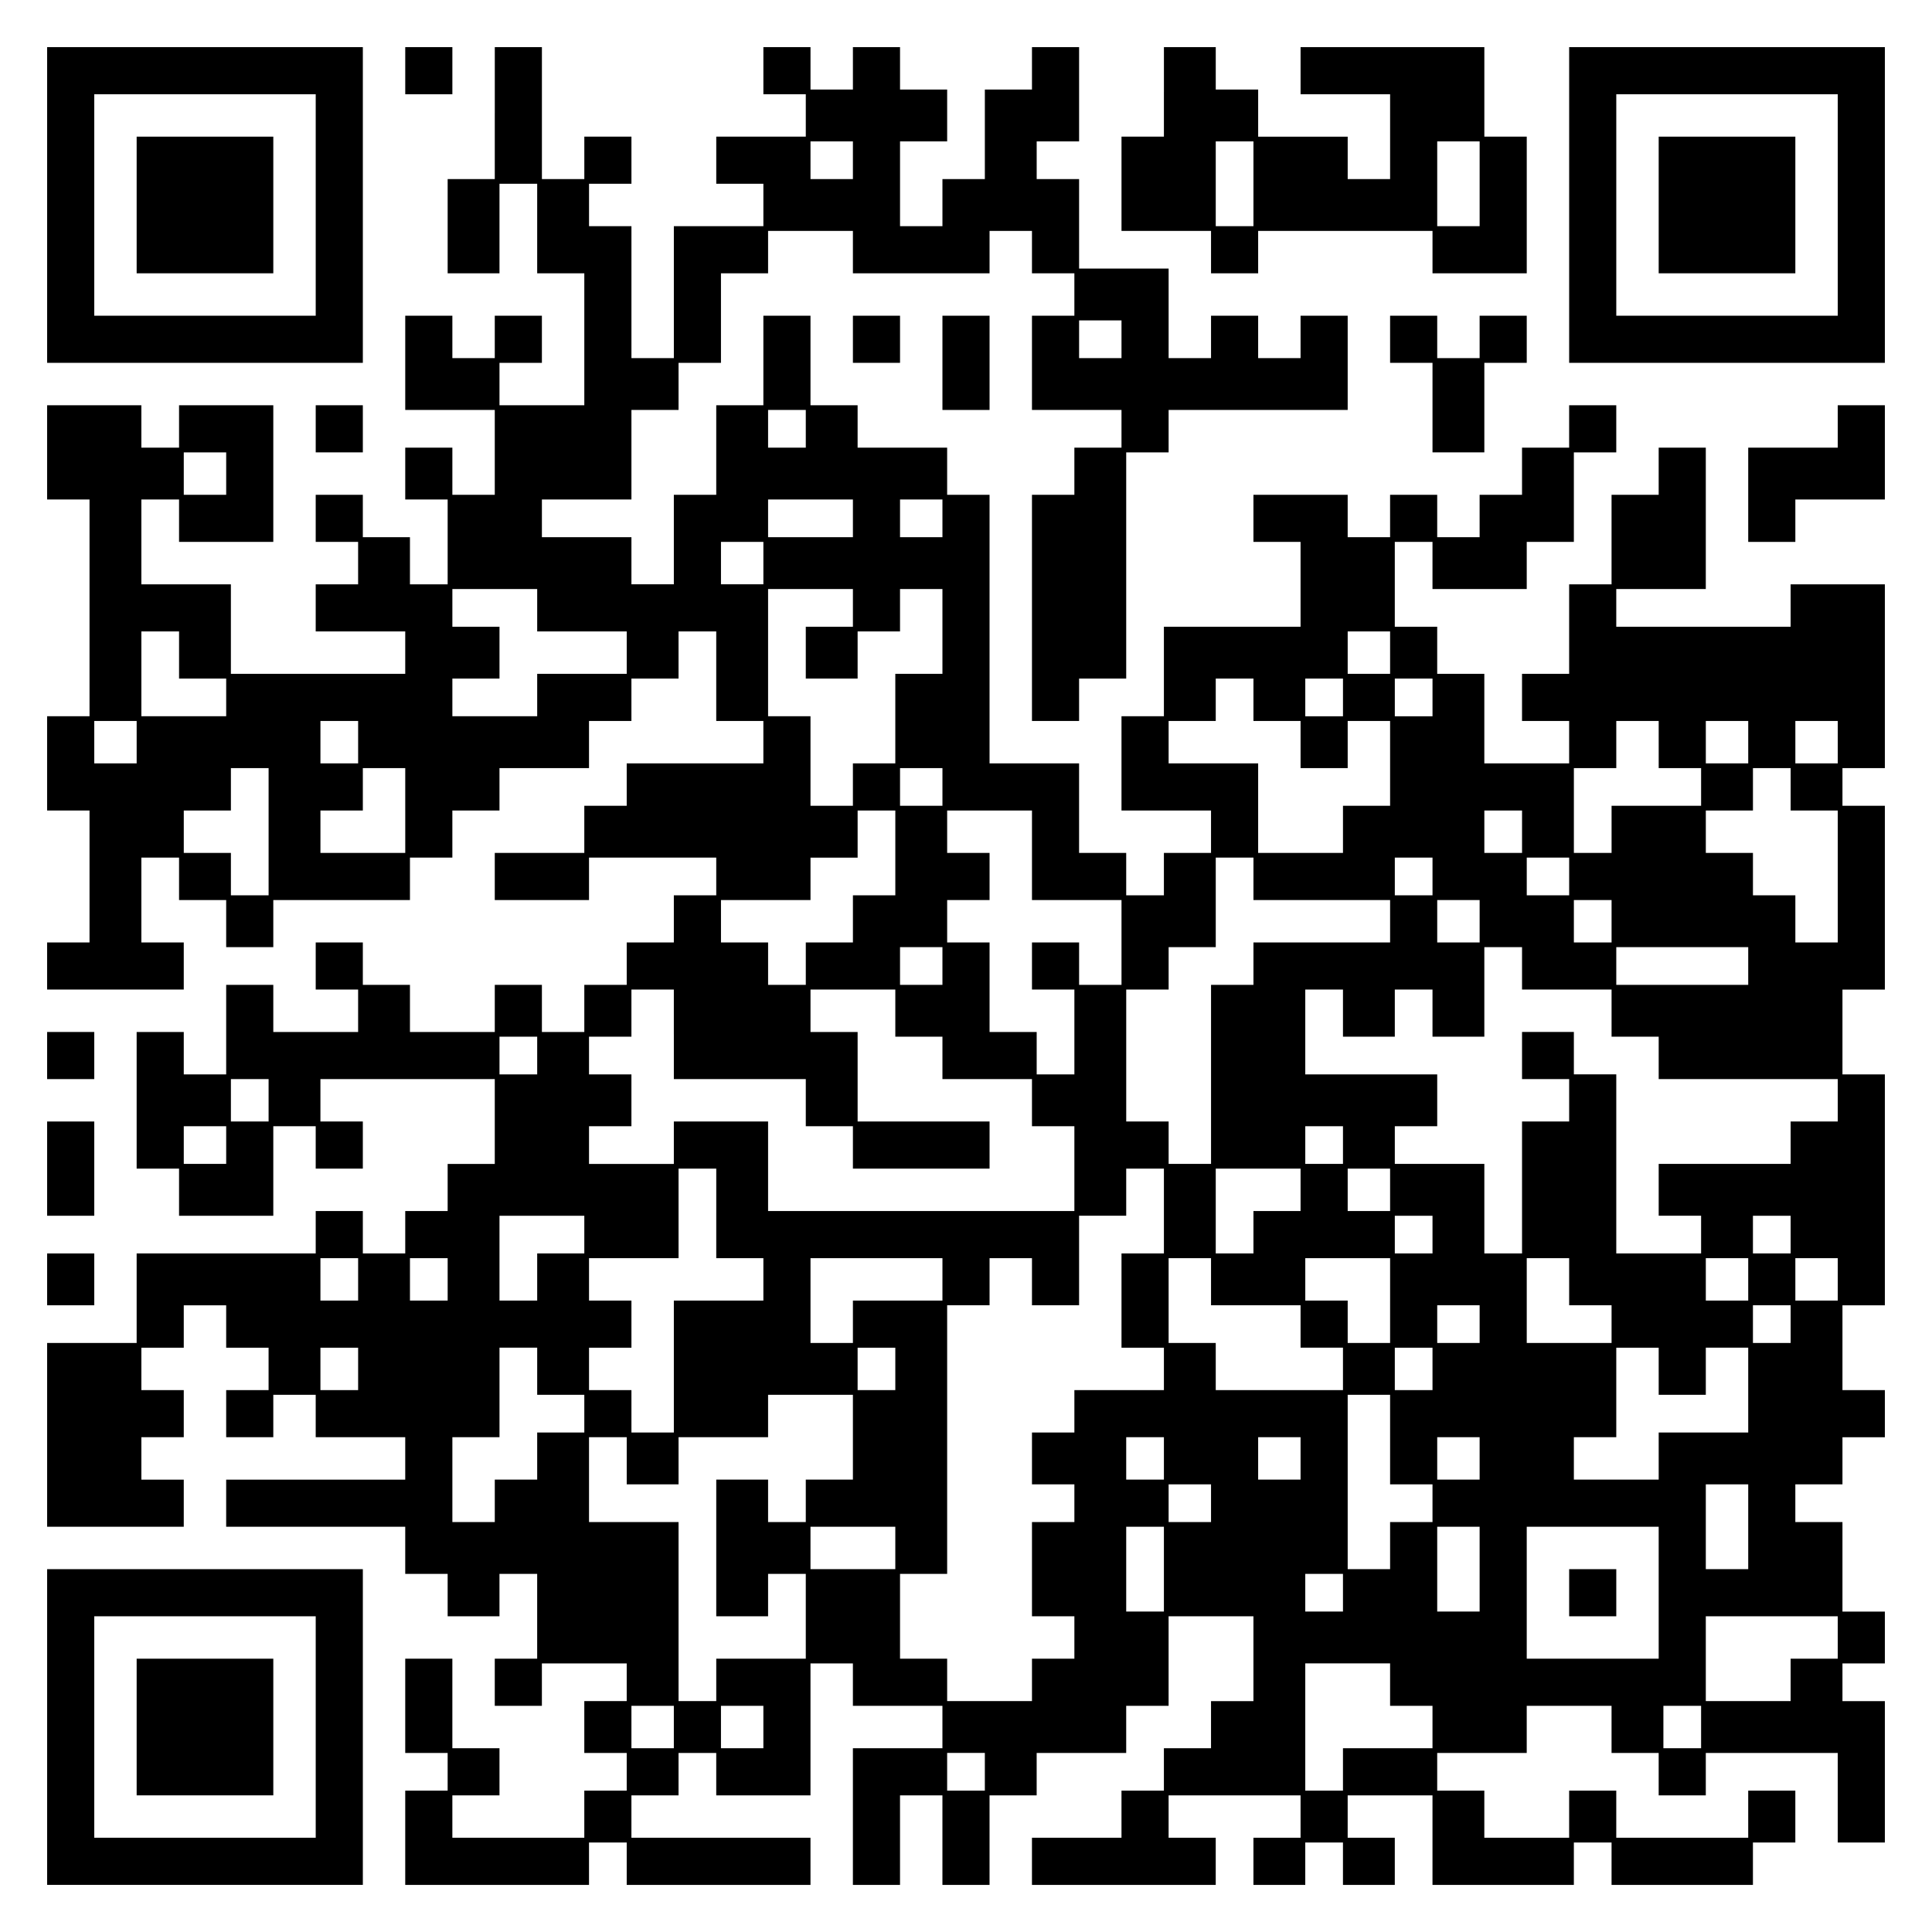
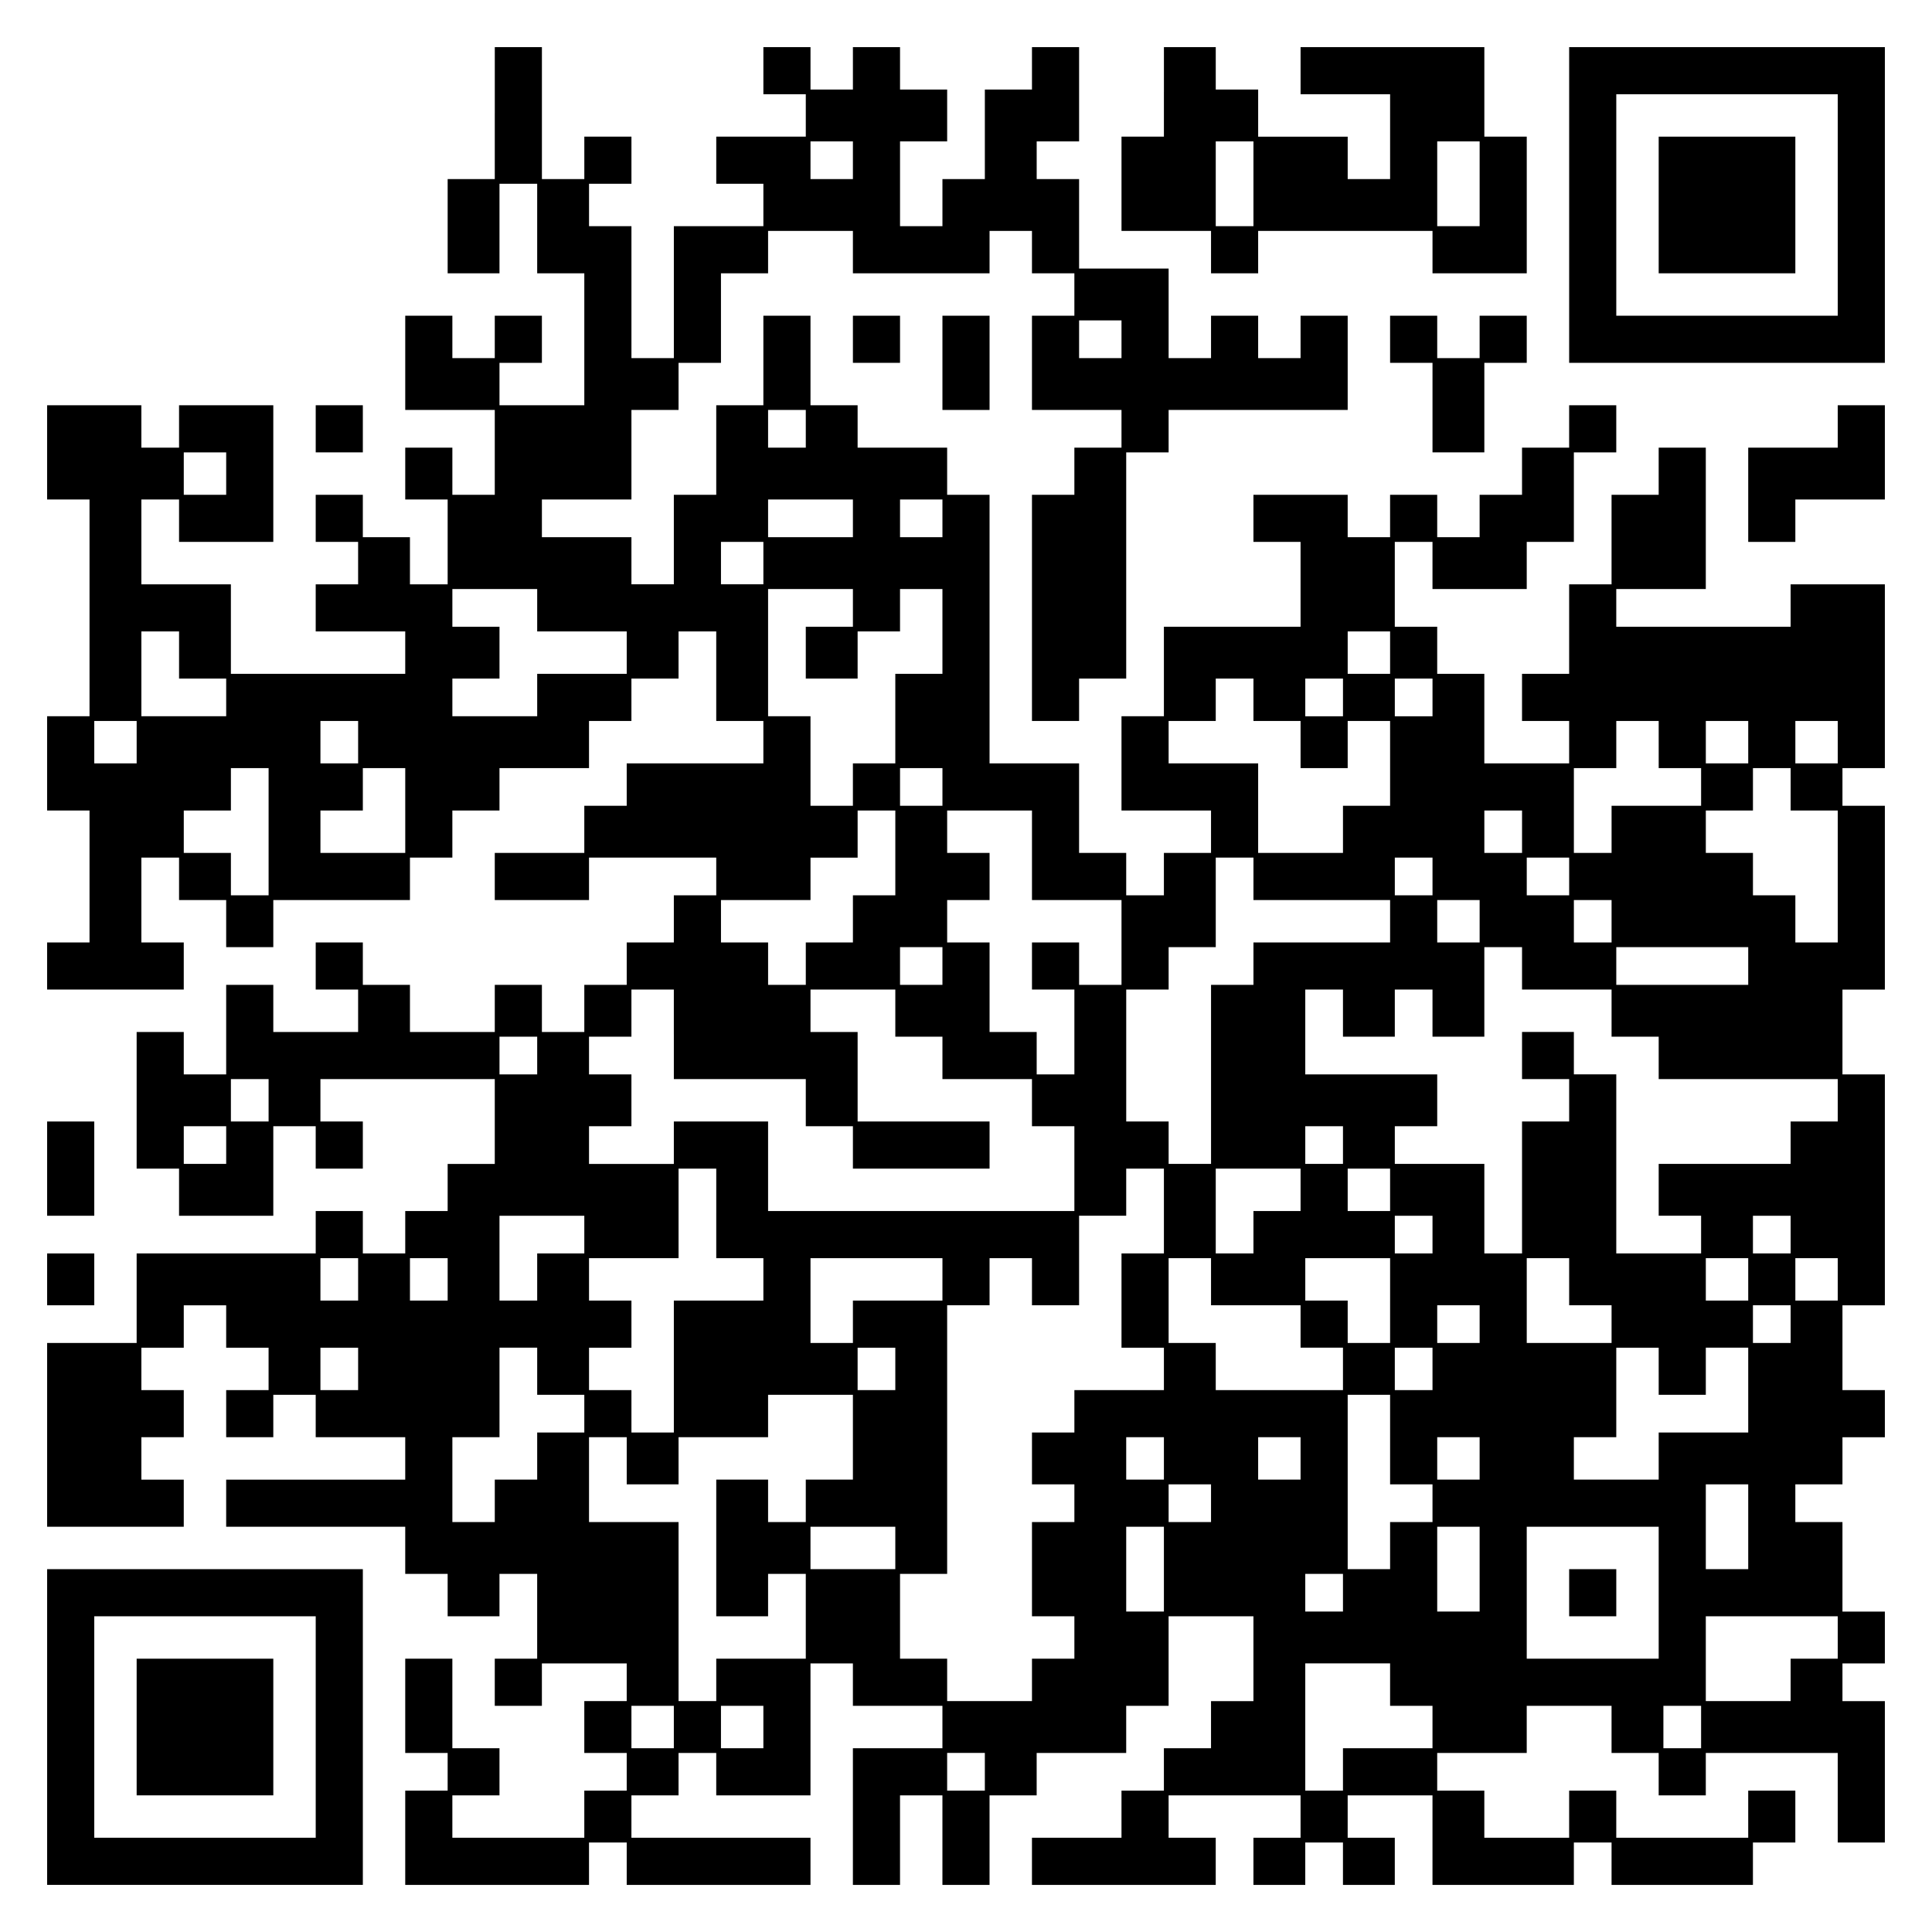
<svg xmlns="http://www.w3.org/2000/svg" version="1.0" width="100mm" height="100mm" viewBox="0 0 410 410" preserveAspectRatio="xMidYMid meet">
  <g transform="translate(0,410) scale(0.1,-0.1)" fill="#000000" stroke="none">
-     <path d="M100 3665 l0 -335 335 0 335 0 0 335 0 335 -335 0 -335 0 0 -335z m570 0 l0 -235 -235 0 -235 0 0 235 0 235 235 0 235 0 0 -235z" />
-     <path d="M290 3665 l0 -145 145 0 145 0 0 145 0 145 -145 0 -145 0 0 -145z" />
-     <path d="M860 3950 l0 -50 50 0 50 0 0 50 0 50 -50 0 -50 0 0 -50z" />
    <path d="M1050 3860 l0 -140 -50 0 -50 0 0 -100 0 -100 55 0 55 0 0 95 0 95 40 0 40 0 0 -95 0 -95 50 0 50 0 0 -140 0 -140 -90 0 -90 0 0 45 0 45 45 0 45 0 0 50 0 50 -50 0 -50 0 0 -45 0 -45 -45 0 -45 0 0 45 0 45 -50 0 -50 0 0 -100 0 -100 95 0 95 0 0 -90 0 -90 -45 0 -45 0 0 50 0 50 -50 0 -50 0 0 -55 0 -55 45 0 45 0 0 -90 0 -90 -40 0 -40 0 0 50 0 50 -50 0 -50 0 0 45 0 45 -50 0 -50 0 0 -50 0 -50 45 0 45 0 0 -45 0 -45 -45 0 -45 0 0 -50 0 -50 95 0 95 0 0 -45 0 -45 -185 0 -185 0 0 95 0 95 -95 0 -95 0 0 90 0 90 40 0 40 0 0 -45 0 -45 100 0 100 0 0 145 0 145 -100 0 -100 0 0 -45 0 -45 -40 0 -40 0 0 45 0 45 -100 0 -100 0 0 -100 0 -100 45 0 45 0 0 -230 0 -230 -45 0 -45 0 0 -100 0 -100 45 0 45 0 0 -140 0 -140 -45 0 -45 0 0 -50 0 -50 145 0 145 0 0 50 0 50 -45 0 -45 0 0 90 0 90 40 0 40 0 0 -45 0 -45 50 0 50 0 0 -50 0 -50 50 0 50 0 0 50 0 50 145 0 145 0 0 45 0 45 45 0 45 0 0 50 0 50 50 0 50 0 0 45 0 45 95 0 95 0 0 50 0 50 45 0 45 0 0 45 0 45 50 0 50 0 0 50 0 50 40 0 40 0 0 -95 0 -95 50 0 50 0 0 -45 0 -45 -145 0 -145 0 0 -45 0 -45 -45 0 -45 0 0 -50 0 -50 -95 0 -95 0 0 -50 0 -50 100 0 100 0 0 45 0 45 135 0 135 0 0 -40 0 -40 -45 0 -45 0 0 -50 0 -50 -50 0 -50 0 0 -45 0 -45 -45 0 -45 0 0 -50 0 -50 -45 0 -45 0 0 50 0 50 -50 0 -50 0 0 -50 0 -50 -90 0 -90 0 0 50 0 50 -50 0 -50 0 0 45 0 45 -50 0 -50 0 0 -50 0 -50 45 0 45 0 0 -45 0 -45 -90 0 -90 0 0 50 0 50 -50 0 -50 0 0 -95 0 -95 -45 0 -45 0 0 45 0 45 -50 0 -50 0 0 -145 0 -145 45 0 45 0 0 -50 0 -50 100 0 100 0 0 95 0 95 45 0 45 0 0 -45 0 -45 50 0 50 0 0 50 0 50 -45 0 -45 0 0 45 0 45 185 0 185 0 0 -90 0 -90 -50 0 -50 0 0 -50 0 -50 -45 0 -45 0 0 -45 0 -45 -45 0 -45 0 0 45 0 45 -50 0 -50 0 0 -45 0 -45 -190 0 -190 0 0 -95 0 -95 -95 0 -95 0 0 -195 0 -195 145 0 145 0 0 50 0 50 -45 0 -45 0 0 45 0 45 45 0 45 0 0 50 0 50 -45 0 -45 0 0 45 0 45 45 0 45 0 0 45 0 45 45 0 45 0 0 -45 0 -45 45 0 45 0 0 -45 0 -45 -45 0 -45 0 0 -50 0 -50 50 0 50 0 0 45 0 45 45 0 45 0 0 -45 0 -45 95 0 95 0 0 -45 0 -45 -190 0 -190 0 0 -50 0 -50 190 0 190 0 0 -50 0 -50 45 0 45 0 0 -45 0 -45 55 0 55 0 0 45 0 45 40 0 40 0 0 -90 0 -90 -45 0 -45 0 0 -50 0 -50 50 0 50 0 0 45 0 45 90 0 90 0 0 -40 0 -40 -45 0 -45 0 0 -55 0 -55 45 0 45 0 0 -40 0 -40 -45 0 -45 0 0 -50 0 -50 -140 0 -140 0 0 45 0 45 50 0 50 0 0 50 0 50 -50 0 -50 0 0 95 0 95 -50 0 -50 0 0 -100 0 -100 45 0 45 0 0 -40 0 -40 -45 0 -45 0 0 -100 0 -100 195 0 195 0 0 45 0 45 40 0 40 0 0 -45 0 -45 195 0 195 0 0 50 0 50 -190 0 -190 0 0 45 0 45 50 0 50 0 0 45 0 45 40 0 40 0 0 -45 0 -45 100 0 100 0 0 140 0 140 45 0 45 0 0 -45 0 -45 95 0 95 0 0 -45 0 -45 -95 0 -95 0 0 -145 0 -145 50 0 50 0 0 95 0 95 45 0 45 0 0 -95 0 -95 50 0 50 0 0 95 0 95 50 0 50 0 0 45 0 45 95 0 95 0 0 50 0 50 45 0 45 0 0 95 0 95 90 0 90 0 0 -90 0 -90 -45 0 -45 0 0 -50 0 -50 -50 0 -50 0 0 -45 0 -45 -45 0 -45 0 0 -50 0 -50 -95 0 -95 0 0 -50 0 -50 195 0 195 0 0 50 0 50 -50 0 -50 0 0 45 0 45 140 0 140 0 0 -45 0 -45 -50 0 -50 0 0 -50 0 -50 55 0 55 0 0 45 0 45 40 0 40 0 0 -45 0 -45 55 0 55 0 0 50 0 50 -50 0 -50 0 0 45 0 45 90 0 90 0 0 -95 0 -95 150 0 150 0 0 45 0 45 40 0 40 0 0 -45 0 -45 150 0 150 0 0 45 0 45 45 0 45 0 0 55 0 55 -50 0 -50 0 0 -50 0 -50 -140 0 -140 0 0 50 0 50 -50 0 -50 0 0 -50 0 -50 -90 0 -90 0 0 50 0 50 -50 0 -50 0 0 40 0 40 95 0 95 0 0 50 0 50 90 0 90 0 0 -50 0 -50 50 0 50 0 0 -45 0 -45 50 0 50 0 0 45 0 45 140 0 140 0 0 -95 0 -95 50 0 50 0 0 150 0 150 -45 0 -45 0 0 40 0 40 45 0 45 0 0 55 0 55 -45 0 -45 0 0 95 0 95 -50 0 -50 0 0 40 0 40 50 0 50 0 0 50 0 50 45 0 45 0 0 50 0 50 -45 0 -45 0 0 90 0 90 45 0 45 0 0 245 0 245 -45 0 -45 0 0 90 0 90 45 0 45 0 0 195 0 195 -45 0 -45 0 0 40 0 40 45 0 45 0 0 195 0 195 -100 0 -100 0 0 -45 0 -45 -185 0 -185 0 0 40 0 40 95 0 95 0 0 150 0 150 -50 0 -50 0 0 -50 0 -50 -50 0 -50 0 0 -95 0 -95 -45 0 -45 0 0 -95 0 -95 -50 0 -50 0 0 -50 0 -50 50 0 50 0 0 -45 0 -45 -90 0 -90 0 0 95 0 95 -50 0 -50 0 0 50 0 50 -45 0 -45 0 0 90 0 90 40 0 40 0 0 -50 0 -50 100 0 100 0 0 50 0 50 50 0 50 0 0 95 0 95 45 0 45 0 0 50 0 50 -50 0 -50 0 0 -45 0 -45 -50 0 -50 0 0 -50 0 -50 -45 0 -45 0 0 -45 0 -45 -45 0 -45 0 0 45 0 45 -50 0 -50 0 0 -45 0 -45 -45 0 -45 0 0 45 0 45 -100 0 -100 0 0 -50 0 -50 50 0 50 0 0 -90 0 -90 -145 0 -145 0 0 -95 0 -95 -45 0 -45 0 0 -100 0 -100 95 0 95 0 0 -45 0 -45 -50 0 -50 0 0 -45 0 -45 -40 0 -40 0 0 45 0 45 -50 0 -50 0 0 95 0 95 -95 0 -95 0 0 285 0 285 -45 0 -45 0 0 50 0 50 -95 0 -95 0 0 45 0 45 -50 0 -50 0 0 95 0 95 -50 0 -50 0 0 -95 0 -95 -50 0 -50 0 0 -95 0 -95 -45 0 -45 0 0 -95 0 -95 -45 0 -45 0 0 50 0 50 -95 0 -95 0 0 40 0 40 95 0 95 0 0 95 0 95 50 0 50 0 0 50 0 50 45 0 45 0 0 95 0 95 50 0 50 0 0 45 0 45 90 0 90 0 0 -45 0 -45 145 0 145 0 0 45 0 45 45 0 45 0 0 -45 0 -45 45 0 45 0 0 -45 0 -45 -45 0 -45 0 0 -100 0 -100 95 0 95 0 0 -40 0 -40 -50 0 -50 0 0 -50 0 -50 -45 0 -45 0 0 -240 0 -240 50 0 50 0 0 45 0 45 50 0 50 0 0 240 0 240 45 0 45 0 0 45 0 45 190 0 190 0 0 100 0 100 -50 0 -50 0 0 -45 0 -45 -45 0 -45 0 0 45 0 45 -50 0 -50 0 0 -45 0 -45 -45 0 -45 0 0 95 0 95 -95 0 -95 0 0 95 0 95 -45 0 -45 0 0 40 0 40 45 0 45 0 0 100 0 100 -50 0 -50 0 0 -45 0 -45 -50 0 -50 0 0 -95 0 -95 -45 0 -45 0 0 -50 0 -50 -45 0 -45 0 0 90 0 90 50 0 50 0 0 55 0 55 -50 0 -50 0 0 45 0 45 -50 0 -50 0 0 -45 0 -45 -45 0 -45 0 0 45 0 45 -50 0 -50 0 0 -50 0 -50 45 0 45 0 0 -45 0 -45 -95 0 -95 0 0 -50 0 -50 50 0 50 0 0 -45 0 -45 -95 0 -95 0 0 -140 0 -140 -45 0 -45 0 0 140 0 140 -45 0 -45 0 0 45 0 45 45 0 45 0 0 50 0 50 -50 0 -50 0 0 -45 0 -45 -45 0 -45 0 0 140 0 140 -50 0 -50 0 0 -140z m760 -100 l0 -40 -45 0 -45 0 0 40 0 40 45 0 45 0 0 -40z m570 -380 l0 -40 -45 0 -45 0 0 40 0 40 45 0 45 0 0 -40z m-670 -190 l0 -40 -40 0 -40 0 0 40 0 40 40 0 40 0 0 -40z m-1230 -95 l0 -45 -45 0 -45 0 0 45 0 45 45 0 45 0 0 -45z m1330 -95 l0 -40 -90 0 -90 0 0 40 0 40 90 0 90 0 0 -40z m190 0 l0 -40 -45 0 -45 0 0 40 0 40 45 0 45 0 0 -40z m-380 -95 l0 -45 -45 0 -45 0 0 45 0 45 45 0 45 0 0 -45z m-480 -100 l0 -45 95 0 95 0 0 -45 0 -45 -95 0 -95 0 0 -45 0 -45 -90 0 -90 0 0 40 0 40 50 0 50 0 0 55 0 55 -50 0 -50 0 0 40 0 40 90 0 90 0 0 -45z m670 5 l0 -40 -50 0 -50 0 0 -55 0 -55 55 0 55 0 0 50 0 50 45 0 45 0 0 45 0 45 45 0 45 0 0 -90 0 -90 -50 0 -50 0 0 -95 0 -95 -45 0 -45 0 0 -45 0 -45 -45 0 -45 0 0 95 0 95 -45 0 -45 0 0 135 0 135 90 0 90 0 0 -40z m-1430 -100 l0 -50 50 0 50 0 0 -40 0 -40 -90 0 -90 0 0 90 0 90 40 0 40 0 0 -50z m2570 5 l0 -45 -45 0 -45 0 0 45 0 45 45 0 45 0 0 -45z m-290 -100 l0 -45 50 0 50 0 0 -50 0 -50 50 0 50 0 0 50 0 50 45 0 45 0 0 -90 0 -90 -50 0 -50 0 0 -50 0 -50 -90 0 -90 0 0 95 0 95 -95 0 -95 0 0 45 0 45 50 0 50 0 0 45 0 45 40 0 40 0 0 -45z m190 5 l0 -40 -40 0 -40 0 0 40 0 40 40 0 40 0 0 -40z m190 0 l0 -40 -40 0 -40 0 0 40 0 40 40 0 40 0 0 -40z m-2750 -95 l0 -45 -45 0 -45 0 0 45 0 45 45 0 45 0 0 -45z m470 0 l0 -45 -40 0 -40 0 0 45 0 45 40 0 40 0 0 -45z m2760 -5 l0 -50 45 0 45 0 0 -40 0 -40 -95 0 -95 0 0 -50 0 -50 -40 0 -40 0 0 90 0 90 45 0 45 0 0 50 0 50 45 0 45 0 0 -50z m190 5 l0 -45 -45 0 -45 0 0 45 0 45 45 0 45 0 0 -45z m190 0 l0 -45 -45 0 -45 0 0 45 0 45 45 0 45 0 0 -45z m-3330 -190 l0 -135 -40 0 -40 0 0 45 0 45 -50 0 -50 0 0 45 0 45 50 0 50 0 0 45 0 45 40 0 40 0 0 -135z m290 45 l0 -90 -90 0 -90 0 0 45 0 45 45 0 45 0 0 45 0 45 45 0 45 0 0 -90z m1140 50 l0 -40 -45 0 -45 0 0 40 0 40 45 0 45 0 0 -40z m1800 -5 l0 -45 50 0 50 0 0 -140 0 -140 -45 0 -45 0 0 50 0 50 -45 0 -45 0 0 45 0 45 -50 0 -50 0 0 45 0 45 50 0 50 0 0 45 0 45 40 0 40 0 0 -45z m-1900 -135 l0 -90 -45 0 -45 0 0 -50 0 -50 -50 0 -50 0 0 -45 0 -45 -40 0 -40 0 0 45 0 45 -50 0 -50 0 0 45 0 45 95 0 95 0 0 45 0 45 50 0 50 0 0 50 0 50 40 0 40 0 0 -90z m290 -5 l0 -95 95 0 95 0 0 -90 0 -90 -45 0 -45 0 0 45 0 45 -50 0 -50 0 0 -50 0 -50 45 0 45 0 0 -90 0 -90 -40 0 -40 0 0 45 0 45 -50 0 -50 0 0 95 0 95 -45 0 -45 0 0 45 0 45 45 0 45 0 0 50 0 50 -45 0 -45 0 0 45 0 45 90 0 90 0 0 -95z m1040 50 l0 -45 -40 0 -40 0 0 45 0 45 40 0 40 0 0 -45z m-570 -100 l0 -45 145 0 145 0 0 -45 0 -45 -145 0 -145 0 0 -45 0 -45 -45 0 -45 0 0 -190 0 -190 -45 0 -45 0 0 45 0 45 -45 0 -45 0 0 140 0 140 45 0 45 0 0 45 0 45 50 0 50 0 0 95 0 95 40 0 40 0 0 -45z m380 5 l0 -40 -40 0 -40 0 0 40 0 40 40 0 40 0 0 -40z m290 0 l0 -40 -45 0 -45 0 0 40 0 40 45 0 45 0 0 -40z m-190 -95 l0 -45 -45 0 -45 0 0 45 0 45 45 0 45 0 0 -45z m280 0 l0 -45 -40 0 -40 0 0 45 0 45 40 0 40 0 0 -45z m-1420 -95 l0 -40 -45 0 -45 0 0 40 0 40 45 0 45 0 0 -40z m1230 -5 l0 -45 95 0 95 0 0 -50 0 -50 50 0 50 0 0 -45 0 -45 190 0 190 0 0 -45 0 -45 -50 0 -50 0 0 -45 0 -45 -140 0 -140 0 0 -55 0 -55 45 0 45 0 0 -40 0 -40 -90 0 -90 0 0 190 0 190 -45 0 -45 0 0 45 0 45 -55 0 -55 0 0 -50 0 -50 50 0 50 0 0 -45 0 -45 -50 0 -50 0 0 -140 0 -140 -40 0 -40 0 0 95 0 95 -95 0 -95 0 0 40 0 40 45 0 45 0 0 55 0 55 -140 0 -140 0 0 90 0 90 40 0 40 0 0 -50 0 -50 55 0 55 0 0 50 0 50 40 0 40 0 0 -50 0 -50 55 0 55 0 0 95 0 95 40 0 40 0 0 -45z m480 5 l0 -40 -140 0 -140 0 0 40 0 40 140 0 140 0 0 -40z m-2280 -145 l0 -95 140 0 140 0 0 -50 0 -50 50 0 50 0 0 -45 0 -45 145 0 145 0 0 50 0 50 -140 0 -140 0 0 95 0 95 -50 0 -50 0 0 45 0 45 90 0 90 0 0 -50 0 -50 50 0 50 0 0 -45 0 -45 95 0 95 0 0 -50 0 -50 45 0 45 0 0 -90 0 -90 -325 0 -325 0 0 95 0 95 -100 0 -100 0 0 -45 0 -45 -90 0 -90 0 0 40 0 40 45 0 45 0 0 55 0 55 -45 0 -45 0 0 40 0 40 45 0 45 0 0 50 0 50 45 0 45 0 0 -95z m-290 -45 l0 -40 -40 0 -40 0 0 40 0 40 40 0 40 0 0 -40z m-570 -95 l0 -45 -40 0 -40 0 0 45 0 45 40 0 40 0 0 -45z m-90 -95 l0 -40 -45 0 -45 0 0 40 0 40 45 0 45 0 0 -40z m2370 0 l0 -40 -40 0 -40 0 0 40 0 40 40 0 40 0 0 -40z m-1330 -145 l0 -95 50 0 50 0 0 -45 0 -45 -95 0 -95 0 0 -140 0 -140 -45 0 -45 0 0 45 0 45 -45 0 -45 0 0 45 0 45 45 0 45 0 0 50 0 50 -45 0 -45 0 0 45 0 45 95 0 95 0 0 95 0 95 40 0 40 0 0 -95z m950 5 l0 -90 -45 0 -45 0 0 -100 0 -100 45 0 45 0 0 -45 0 -45 -95 0 -95 0 0 -45 0 -45 -45 0 -45 0 0 -55 0 -55 45 0 45 0 0 -40 0 -40 -45 0 -45 0 0 -100 0 -100 45 0 45 0 0 -45 0 -45 -45 0 -45 0 0 -45 0 -45 -90 0 -90 0 0 45 0 45 -50 0 -50 0 0 90 0 90 50 0 50 0 0 285 0 285 45 0 45 0 0 50 0 50 45 0 45 0 0 -50 0 -50 50 0 50 0 0 95 0 95 50 0 50 0 0 50 0 50 40 0 40 0 0 -90z m290 45 l0 -45 -50 0 -50 0 0 -45 0 -45 -40 0 -40 0 0 90 0 90 90 0 90 0 0 -45z m190 0 l0 -45 -45 0 -45 0 0 45 0 45 45 0 45 0 0 -45z m-1710 -95 l0 -40 -50 0 -50 0 0 -50 0 -50 -40 0 -40 0 0 90 0 90 90 0 90 0 0 -40z m1800 0 l0 -40 -40 0 -40 0 0 40 0 40 40 0 40 0 0 -40z m760 0 l0 -40 -40 0 -40 0 0 40 0 40 40 0 40 0 0 -40z m-3040 -95 l0 -45 -40 0 -40 0 0 45 0 45 40 0 40 0 0 -45z m190 0 l0 -45 -40 0 -40 0 0 45 0 45 40 0 40 0 0 -45z m1050 0 l0 -45 -95 0 -95 0 0 -45 0 -45 -45 0 -45 0 0 90 0 90 140 0 140 0 0 -45z m570 -5 l0 -50 95 0 95 0 0 -45 0 -45 45 0 45 0 0 -45 0 -45 -135 0 -135 0 0 50 0 50 -50 0 -50 0 0 90 0 90 45 0 45 0 0 -50z m380 -40 l0 -90 -45 0 -45 0 0 45 0 45 -45 0 -45 0 0 45 0 45 90 0 90 0 0 -90z m380 40 l0 -50 45 0 45 0 0 -40 0 -40 -90 0 -90 0 0 90 0 90 45 0 45 0 0 -50z m380 5 l0 -45 -45 0 -45 0 0 45 0 45 45 0 45 0 0 -45z m190 0 l0 -45 -45 0 -45 0 0 45 0 45 45 0 45 0 0 -45z m-760 -95 l0 -40 -45 0 -45 0 0 40 0 40 45 0 45 0 0 -40z m660 0 l0 -40 -40 0 -40 0 0 40 0 40 40 0 40 0 0 -40z m-3040 -95 l0 -45 -40 0 -40 0 0 45 0 45 40 0 40 0 0 -45z m380 -5 l0 -50 50 0 50 0 0 -40 0 -40 -50 0 -50 0 0 -50 0 -50 -45 0 -45 0 0 -45 0 -45 -45 0 -45 0 0 90 0 90 50 0 50 0 0 95 0 95 40 0 40 0 0 -50z m760 5 l0 -45 -40 0 -40 0 0 45 0 45 40 0 40 0 0 -45z m1140 0 l0 -45 -40 0 -40 0 0 45 0 45 40 0 40 0 0 -45z m480 -5 l0 -50 50 0 50 0 0 50 0 50 45 0 45 0 0 -90 0 -90 -95 0 -95 0 0 -50 0 -50 -90 0 -90 0 0 45 0 45 45 0 45 0 0 95 0 95 45 0 45 0 0 -50z m-1710 -140 l0 -90 -50 0 -50 0 0 -45 0 -45 -40 0 -40 0 0 45 0 45 -55 0 -55 0 0 -145 0 -145 55 0 55 0 0 45 0 45 40 0 40 0 0 -90 0 -90 -95 0 -95 0 0 -45 0 -45 -40 0 -40 0 0 190 0 190 -95 0 -95 0 0 90 0 90 40 0 40 0 0 -50 0 -50 55 0 55 0 0 50 0 50 95 0 95 0 0 45 0 45 90 0 90 0 0 -90z m1140 -5 l0 -95 45 0 45 0 0 -40 0 -40 -45 0 -45 0 0 -50 0 -50 -45 0 -45 0 0 185 0 185 45 0 45 0 0 -95z m-480 -40 l0 -45 -40 0 -40 0 0 45 0 45 40 0 40 0 0 -45z m290 0 l0 -45 -45 0 -45 0 0 45 0 45 45 0 45 0 0 -45z m380 0 l0 -45 -45 0 -45 0 0 45 0 45 45 0 45 0 0 -45z m-570 -95 l0 -40 -45 0 -45 0 0 40 0 40 45 0 45 0 0 -40z m1140 -50 l0 -90 -45 0 -45 0 0 90 0 90 45 0 45 0 0 -90z m-1810 -45 l0 -45 -90 0 -90 0 0 45 0 45 90 0 90 0 0 -45z m570 -45 l0 -90 -40 0 -40 0 0 90 0 90 40 0 40 0 0 -90z m670 0 l0 -90 -45 0 -45 0 0 90 0 90 45 0 45 0 0 -90z m380 -50 l0 -140 -140 0 -140 0 0 140 0 140 140 0 140 0 0 -140z m-670 0 l0 -40 -40 0 -40 0 0 40 0 40 40 0 40 0 0 -40z m1050 -95 l0 -45 -50 0 -50 0 0 -45 0 -45 -90 0 -90 0 0 90 0 90 140 0 140 0 0 -45z m-950 -100 l0 -45 45 0 45 0 0 -45 0 -45 -95 0 -95 0 0 -45 0 -45 -40 0 -40 0 0 135 0 135 90 0 90 0 0 -45z m-1520 -90 l0 -45 -45 0 -45 0 0 45 0 45 45 0 45 0 0 -45z m190 0 l0 -45 -45 0 -45 0 0 45 0 45 45 0 45 0 0 -45z m1990 0 l0 -45 -40 0 -40 0 0 45 0 45 40 0 40 0 0 -45z m-1520 -95 l0 -40 -40 0 -40 0 0 40 0 40 40 0 40 0 0 -40z" />
    <path d="M3330 720 l0 -50 50 0 50 0 0 50 0 50 -50 0 -50 0 0 -50z" />
    <path d="M2470 3905 l0 -95 -45 0 -45 0 0 -100 0 -100 95 0 95 0 0 -45 0 -45 50 0 50 0 0 45 0 45 185 0 185 0 0 -45 0 -45 100 0 100 0 0 145 0 145 -45 0 -45 0 0 95 0 95 -195 0 -195 0 0 -50 0 -50 95 0 95 0 0 -90 0 -90 -45 0 -45 0 0 45 0 45 -95 0 -95 0 0 50 0 50 -45 0 -45 0 0 45 0 45 -55 0 -55 0 0 -95z m190 -195 l0 -90 -40 0 -40 0 0 90 0 90 40 0 40 0 0 -90z m480 0 l0 -90 -45 0 -45 0 0 90 0 90 45 0 45 0 0 -90z" />
    <path d="M3330 3665 l0 -335 335 0 335 0 0 335 0 335 -335 0 -335 0 0 -335z m570 0 l0 -235 -235 0 -235 0 0 235 0 235 235 0 235 0 0 -235z" />
    <path d="M3520 3665 l0 -145 145 0 145 0 0 145 0 145 -145 0 -145 0 0 -145z" />
    <path d="M1810 3380 l0 -50 50 0 50 0 0 50 0 50 -50 0 -50 0 0 -50z" />
    <path d="M2000 3330 l0 -100 50 0 50 0 0 100 0 100 -50 0 -50 0 0 -100z" />
    <path d="M2950 3380 l0 -50 45 0 45 0 0 -95 0 -95 55 0 55 0 0 95 0 95 45 0 45 0 0 50 0 50 -50 0 -50 0 0 -45 0 -45 -45 0 -45 0 0 45 0 45 -50 0 -50 0 0 -50z" />
    <path d="M670 3190 l0 -50 50 0 50 0 0 50 0 50 -50 0 -50 0 0 -50z" />
    <path d="M3900 3195 l0 -45 -95 0 -95 0 0 -100 0 -100 50 0 50 0 0 45 0 45 95 0 95 0 0 100 0 100 -50 0 -50 0 0 -45z" />
-     <path d="M100 1860 l0 -50 50 0 50 0 0 50 0 50 -50 0 -50 0 0 -50z" />
    <path d="M100 1620 l0 -100 50 0 50 0 0 100 0 100 -50 0 -50 0 0 -100z" />
    <path d="M100 1385 l0 -55 50 0 50 0 0 55 0 55 -50 0 -50 0 0 -55z" />
    <path d="M100 435 l0 -335 335 0 335 0 0 335 0 335 -335 0 -335 0 0 -335z m570 0 l0 -235 -235 0 -235 0 0 235 0 235 235 0 235 0 0 -235z" />
    <path d="M290 435 l0 -145 145 0 145 0 0 145 0 145 -145 0 -145 0 0 -145z" />
  </g>
</svg>